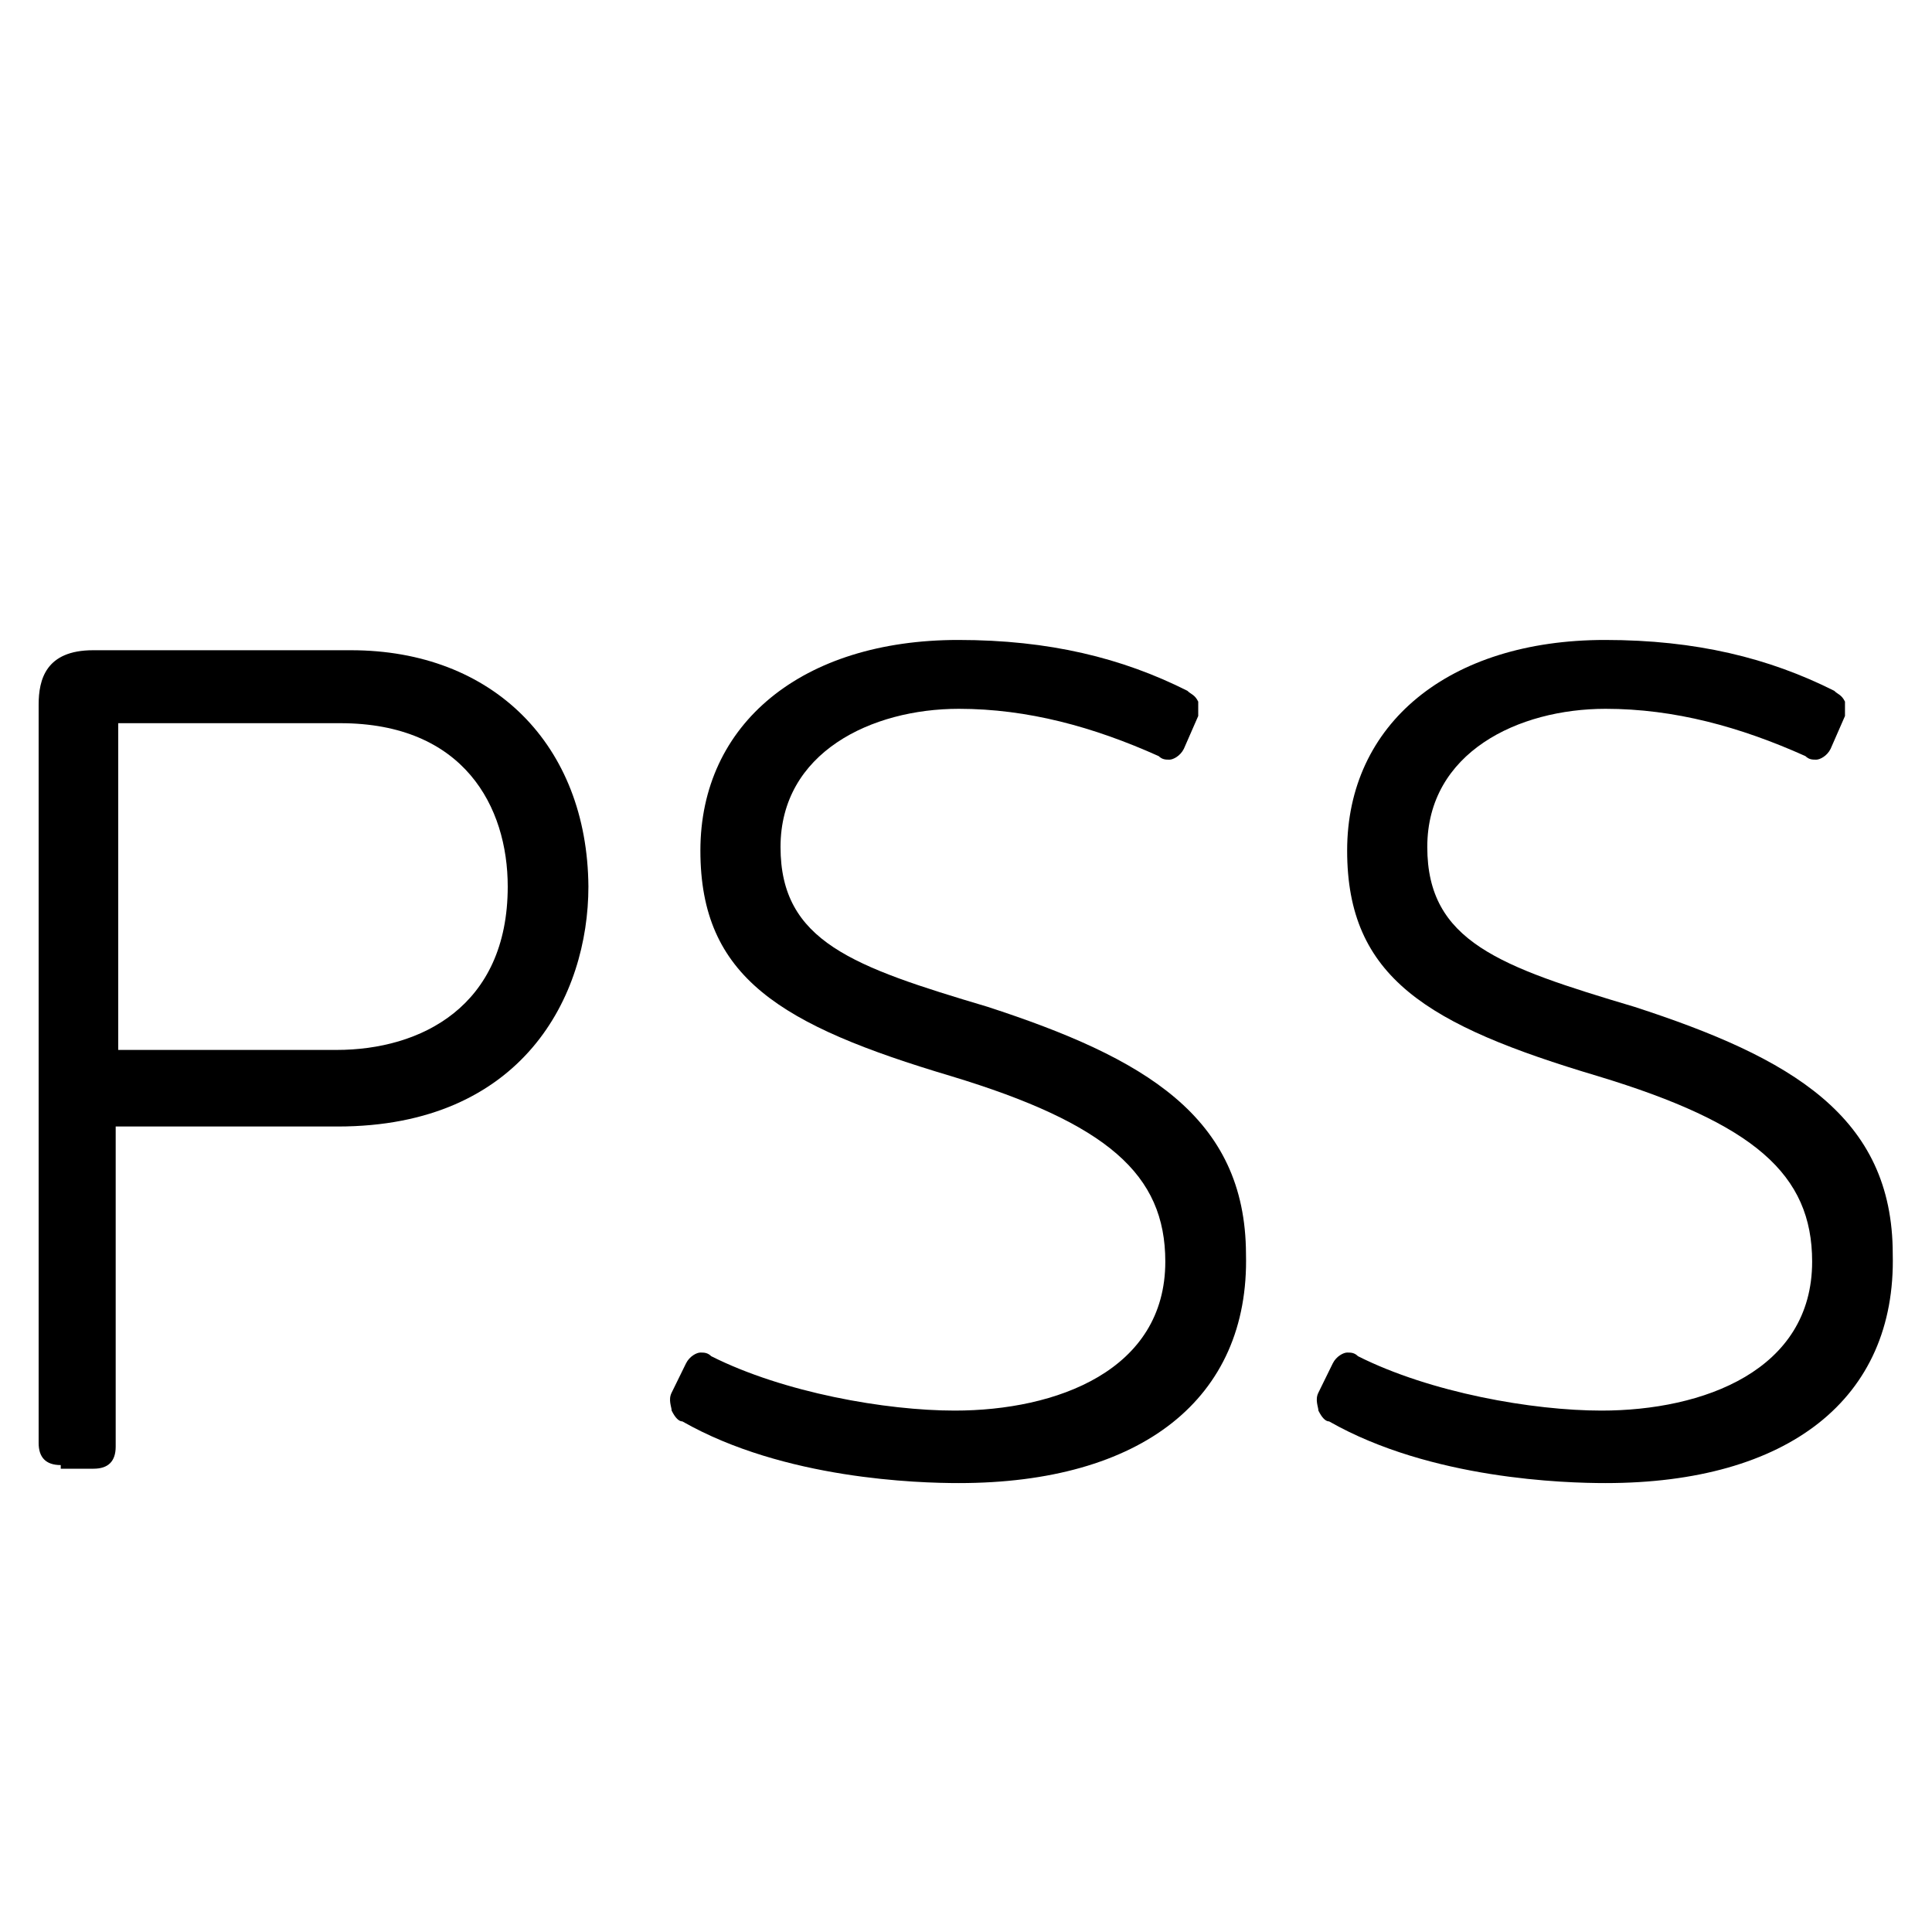
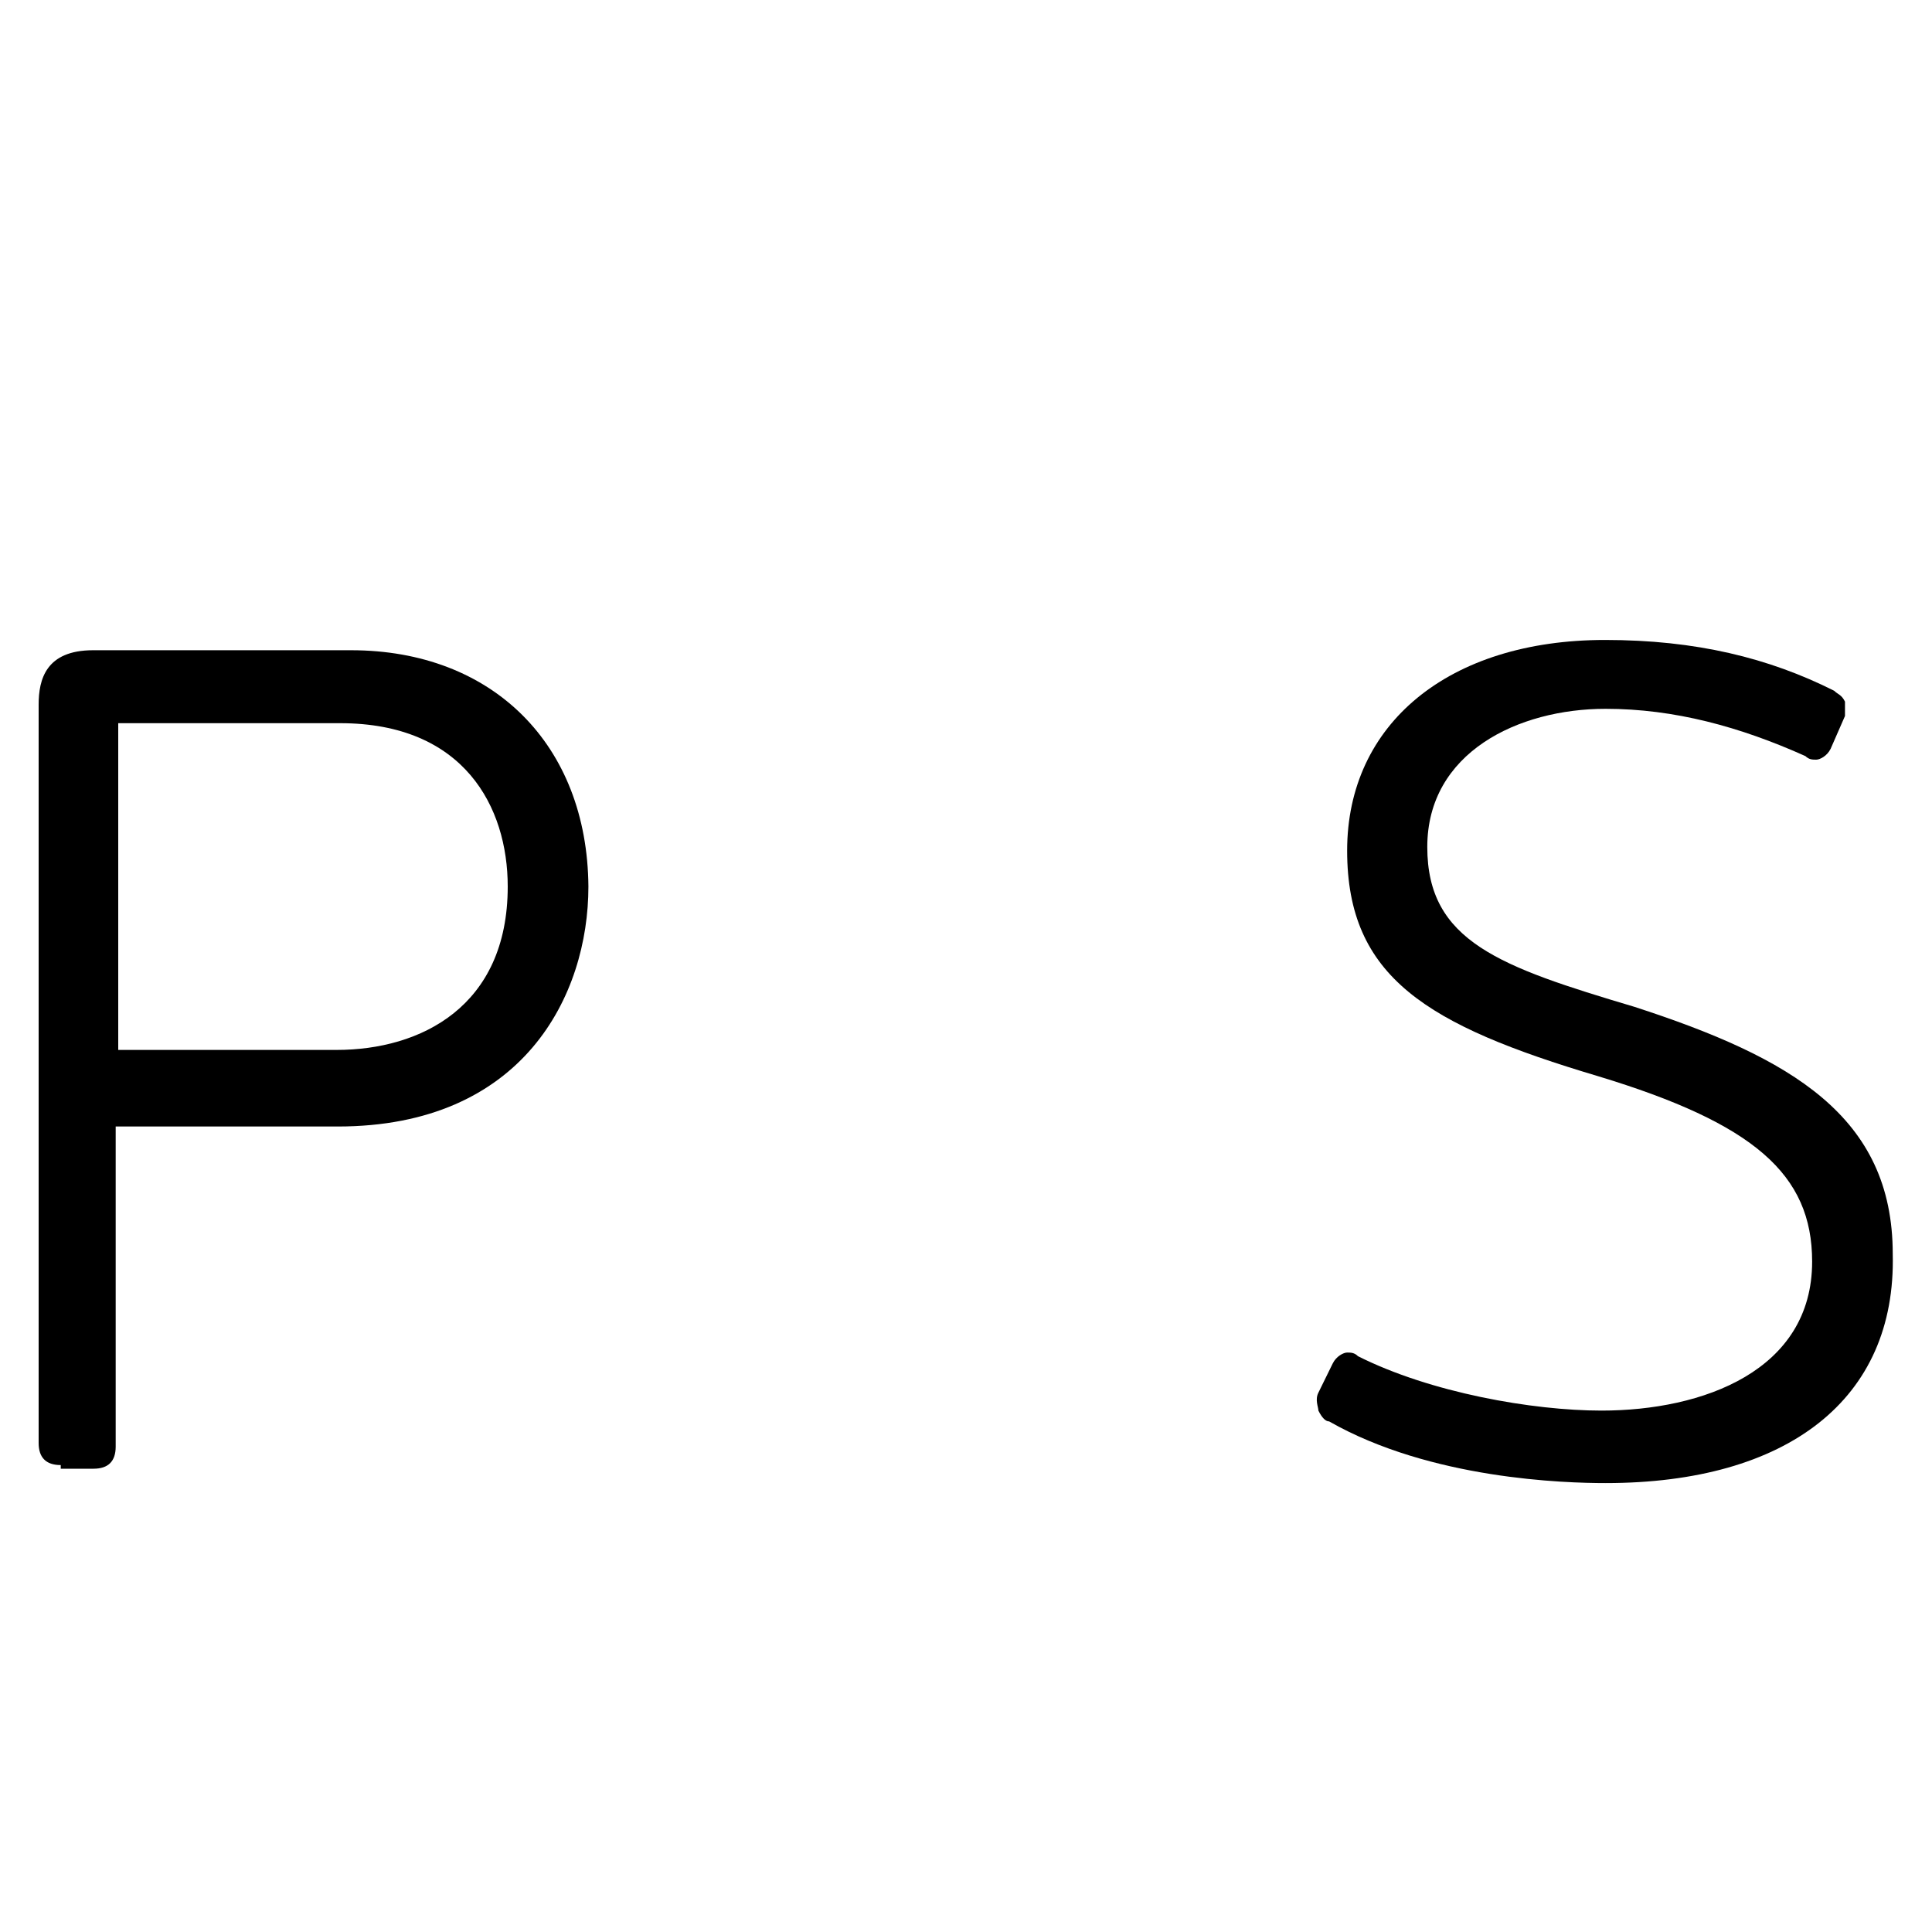
<svg xmlns="http://www.w3.org/2000/svg" width="25" height="25" viewBox="0 0 25 25" fill="none">
  <path d="M4.542 8.414H1.205C0.593 8.414 0.5 8.793 0.5 9.119V18.672C0.5 18.858 0.593 18.958 0.786 18.958V19.005H1.211C1.398 19.005 1.497 18.912 1.497 18.719V14.577H4.369C6.769 14.577 7.614 12.882 7.614 11.472C7.6 9.637 6.377 8.414 4.542 8.414ZM4.356 13.586H1.53V9.358H4.402C6.005 9.358 6.57 10.442 6.57 11.472C6.57 13.028 5.44 13.586 4.356 13.586Z" fill="black" />
-   <path d="M12.779 13.028C11.037 12.509 10.1 12.184 10.1 10.96C10.1 9.737 11.277 9.172 12.407 9.172C13.298 9.172 14.149 9.405 14.993 9.784C15.04 9.83 15.086 9.83 15.133 9.83C15.179 9.83 15.272 9.784 15.319 9.69L15.505 9.265V9.079C15.459 8.986 15.412 8.986 15.365 8.939C14.521 8.514 13.577 8.281 12.4 8.281C10.379 8.281 9.063 9.365 9.063 11.007C9.063 12.649 10.1 13.267 12.307 13.925C14.328 14.537 15.079 15.195 15.079 16.325C15.079 17.735 13.67 18.253 12.354 18.253C11.463 18.253 10.14 18.021 9.203 17.549C9.156 17.502 9.109 17.502 9.063 17.502C9.016 17.502 8.923 17.549 8.877 17.642L8.691 18.021C8.644 18.114 8.691 18.207 8.691 18.253C8.737 18.346 8.784 18.393 8.83 18.393C10.147 19.144 11.888 19.191 12.407 19.191C14.76 19.191 16.17 18.107 16.123 16.226C16.117 14.444 14.8 13.686 12.779 13.028Z" fill="black" />
  <path d="M21.148 13.028C19.407 12.509 18.469 12.184 18.469 10.96C18.469 9.737 19.646 9.172 20.776 9.172C21.667 9.172 22.518 9.405 23.362 9.784C23.409 9.83 23.455 9.83 23.502 9.83C23.548 9.83 23.642 9.784 23.688 9.69L23.874 9.265V9.079C23.828 8.986 23.781 8.986 23.735 8.939C22.89 8.514 21.946 8.281 20.769 8.281C18.748 8.281 17.432 9.365 17.432 11.007C17.432 12.649 18.469 13.267 20.676 13.925C22.697 14.537 23.449 15.195 23.449 16.325C23.449 17.735 22.039 18.253 20.723 18.253C19.832 18.253 18.509 18.021 17.572 17.549C17.525 17.502 17.479 17.502 17.432 17.502C17.386 17.502 17.292 17.549 17.246 17.642L17.06 18.021C17.013 18.114 17.06 18.207 17.06 18.253C17.106 18.346 17.153 18.393 17.199 18.393C18.516 19.144 20.258 19.191 20.776 19.191C23.13 19.191 24.539 18.107 24.492 16.226C24.492 14.444 23.176 13.686 21.148 13.028Z" fill="black" />
</svg>